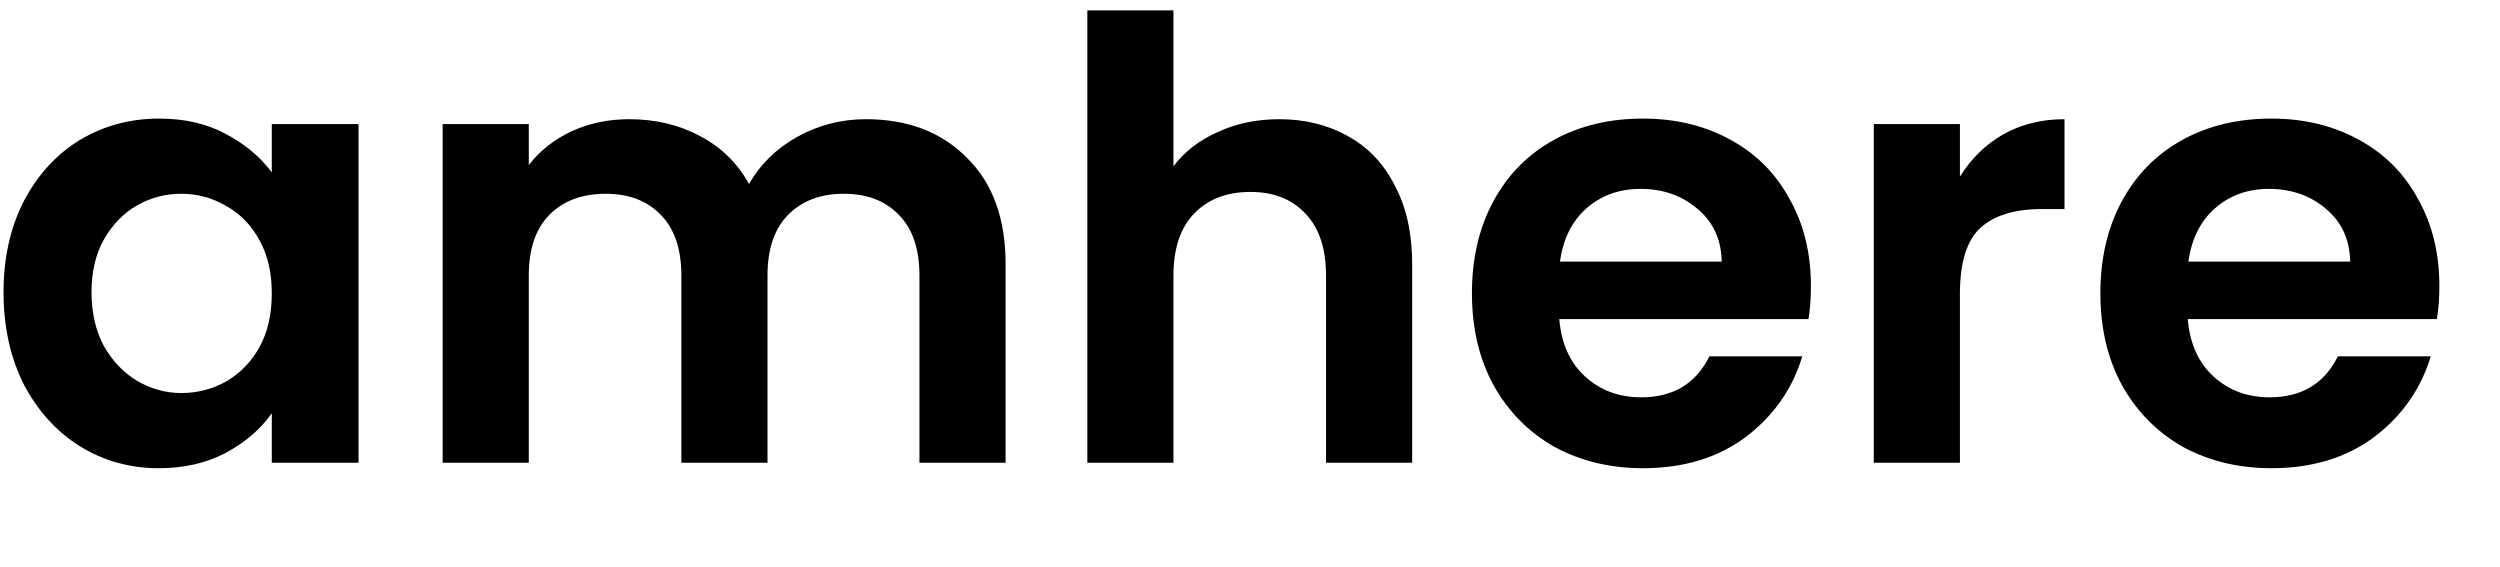
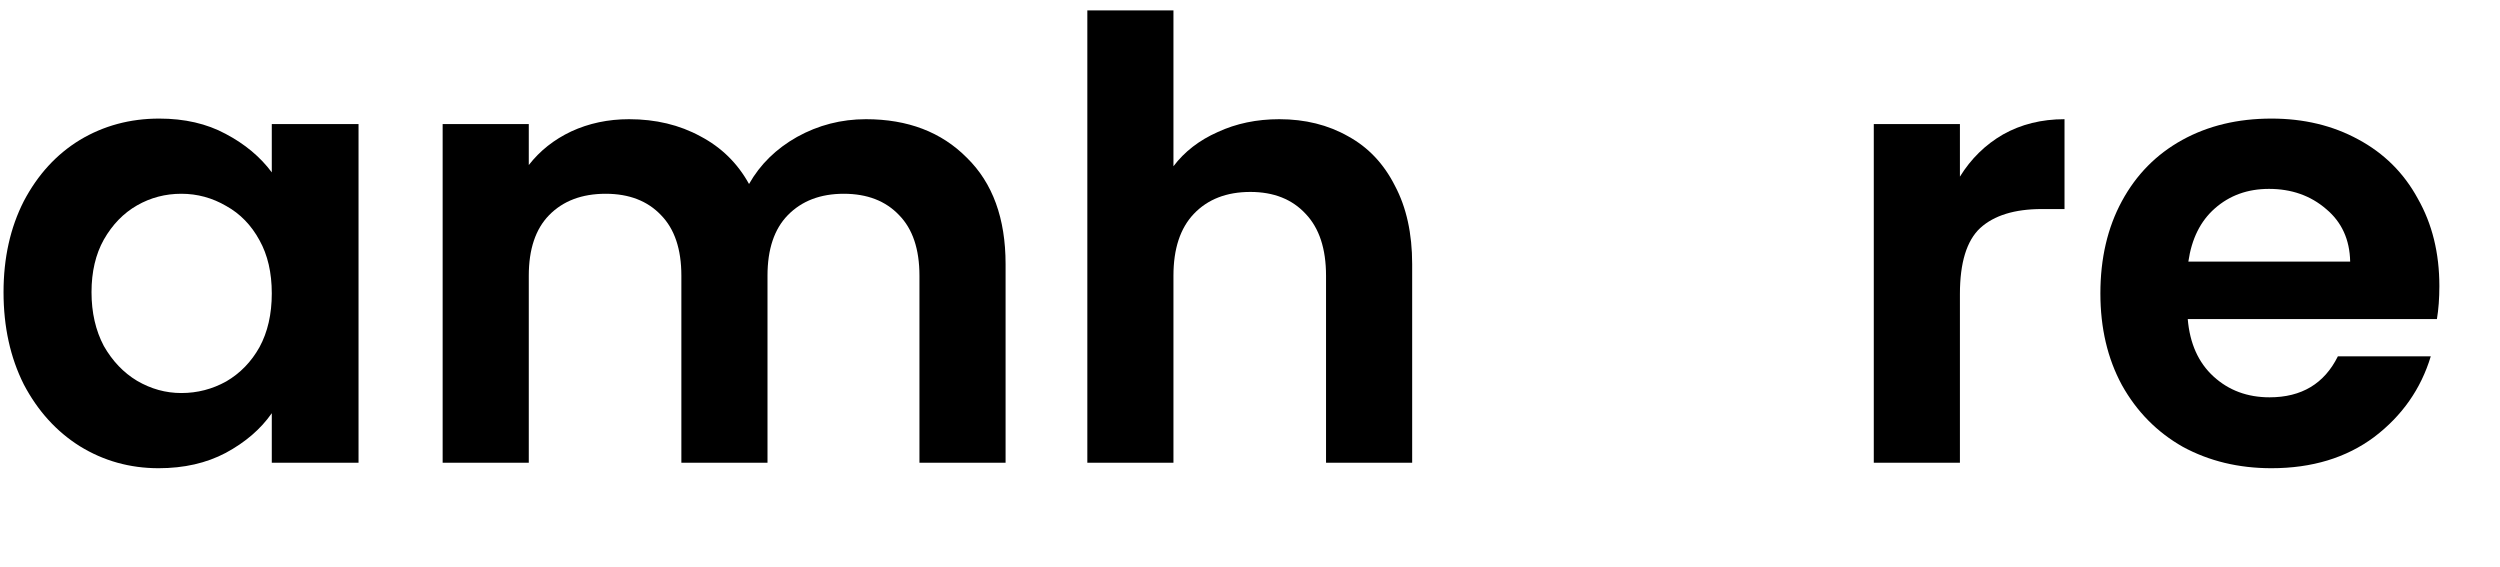
<svg xmlns="http://www.w3.org/2000/svg" viewBox="0 0 150 34" fill="currentColor" preserveAspectRatio="xMidYMid meet" width="150" height="34">
  <path fill="currentColor" d="M0.212 17.531C0.212 15.477 0.618 13.656 1.43 12.066C2.267 10.477 3.387 9.255 4.79 8.399C6.217 7.543 7.804 7.115 9.552 7.115C11.077 7.115 12.406 7.421 13.538 8.032C14.695 8.643 15.618 9.414 16.307 10.343L16.307 7.445L21.512 7.445L21.512 27.763L16.307 27.763L16.307 24.792C15.642 25.746 14.72 26.54 13.538 27.176C12.382 27.787 11.04 28.093 9.515 28.093C7.792 28.093 6.217 27.653 4.79 26.773C3.387 25.892 2.267 24.658 1.43 23.069C0.618 21.455 0.212 19.609 0.212 17.531ZM16.307 17.604C16.307 16.357 16.061 15.294 15.569 14.414C15.076 13.509 14.412 12.824 13.575 12.36C12.738 11.871 11.84 11.626 10.88 11.626C9.921 11.626 9.035 11.858 8.223 12.323C7.411 12.788 6.746 13.472 6.229 14.377C5.737 15.257 5.491 16.308 5.491 17.531C5.491 18.753 5.737 19.829 6.229 20.758C6.746 21.663 7.411 22.36 8.223 22.848C9.059 23.337 9.945 23.582 10.88 23.582C11.84 23.582 12.738 23.35 13.575 22.885C14.412 22.396 15.076 21.712 15.569 20.831C16.061 19.927 16.307 18.851 16.307 17.604Z" />
  <path fill="currentColor" d="M51.956 7.152C54.466 7.152 56.484 7.922 58.01 9.463C59.56 10.978 60.335 13.105 60.335 15.844L60.335 27.763L55.167 27.763L55.167 16.541C55.167 14.951 54.761 13.741 53.949 12.91C53.137 12.054 52.03 11.626 50.627 11.626C49.224 11.626 48.105 12.054 47.268 12.91C46.456 13.741 46.05 14.951 46.05 16.541L46.05 27.763L40.882 27.763L40.882 16.541C40.882 14.951 40.476 13.741 39.664 12.91C38.852 12.054 37.744 11.626 36.341 11.626C34.914 11.626 33.782 12.054 32.945 12.91C32.133 13.741 31.727 14.951 31.727 16.541L31.727 27.763L26.559 27.763L26.559 7.445L31.727 7.445L31.727 9.903C32.392 9.047 33.24 8.375 34.274 7.886C35.332 7.397 36.489 7.152 37.744 7.152C39.344 7.152 40.771 7.494 42.026 8.179C43.281 8.839 44.253 9.793 44.942 11.04C45.607 9.866 46.566 8.925 47.822 8.216C49.101 7.507 50.479 7.152 51.956 7.152Z" />
  <path fill="currentColor" d="M76.757 7.152C78.307 7.152 79.685 7.494 80.891 8.179C82.097 8.839 83.032 9.829 83.697 11.149C84.386 12.445 84.73 14.01 84.73 15.844L84.73 27.763L79.562 27.763L79.562 16.541C79.562 14.927 79.156 13.692 78.344 12.836C77.532 11.956 76.424 11.516 75.022 11.516C73.594 11.516 72.462 11.956 71.626 12.836C70.814 13.692 70.407 14.927 70.407 16.541L70.407 27.763L65.24 27.763L65.24 0.624L70.407 0.624L70.407 9.976C71.072 9.096 71.958 8.411 73.065 7.922C74.173 7.409 75.403 7.152 76.757 7.152Z" />
-   <path fill="currentColor" d="M108.655 17.164C108.655 17.898 108.606 18.558 108.508 19.144L93.557 19.144C93.68 20.611 94.197 21.76 95.108 22.592C96.018 23.423 97.138 23.839 98.467 23.839C100.387 23.839 101.752 23.02 102.564 21.381L108.138 21.381C107.548 23.337 106.416 24.951 104.742 26.222C103.069 27.469 101.014 28.093 98.578 28.093C96.609 28.093 94.837 27.665 93.262 26.809C91.712 25.929 90.494 24.694 89.608 23.105C88.746 21.516 88.316 19.682 88.316 17.604C88.316 15.502 88.746 13.655 89.608 12.066C90.469 10.477 91.675 9.255 93.225 8.399C94.776 7.543 96.56 7.115 98.578 7.115C100.522 7.115 102.257 7.531 103.783 8.362C105.333 9.194 106.527 10.379 107.363 11.92C108.225 13.435 108.655 15.184 108.655 17.164ZM103.303 15.697C103.278 14.377 102.798 13.325 101.863 12.543C100.928 11.736 99.784 11.333 98.43 11.333C97.15 11.333 96.068 11.724 95.182 12.506C94.32 13.264 93.791 14.328 93.594 15.697L103.303 15.697Z" />
  <path fill="currentColor" d="M117.595 10.599C118.26 9.524 119.121 8.68 120.179 8.069C121.262 7.458 122.493 7.152 123.871 7.152L123.871 12.543L122.505 12.543C120.881 12.543 119.65 12.922 118.814 13.68C118.001 14.438 117.595 15.758 117.595 17.641L117.595 27.763L112.427 27.763L112.427 7.445L117.595 7.445L117.595 10.599Z" />
  <path fill="currentColor" d="M146.362 17.164C146.362 17.898 146.313 18.558 146.215 19.144L131.265 19.144C131.388 20.611 131.904 21.76 132.815 22.592C133.725 23.423 134.845 23.839 136.174 23.839C138.094 23.839 139.459 23.02 140.272 21.381L145.846 21.381C145.255 23.337 144.123 24.951 142.45 26.222C140.776 27.469 138.721 28.093 136.285 28.093C134.316 28.093 132.544 27.665 130.969 26.809C129.419 25.929 128.201 24.694 127.315 23.105C126.453 21.516 126.023 19.682 126.023 17.604C126.023 15.502 126.453 13.655 127.315 12.066C128.176 10.477 129.382 9.255 130.932 8.399C132.483 7.543 134.267 7.115 136.285 7.115C138.229 7.115 139.964 7.531 141.49 8.362C143.04 9.194 144.234 10.379 145.07 11.92C145.932 13.435 146.362 15.184 146.362 17.164ZM141.01 15.697C140.985 14.377 140.505 13.325 139.57 12.543C138.635 11.736 137.491 11.333 136.137 11.333C134.858 11.333 133.775 11.724 132.889 12.506C132.027 13.264 131.498 14.328 131.301 15.697L141.01 15.697Z" />
</svg>